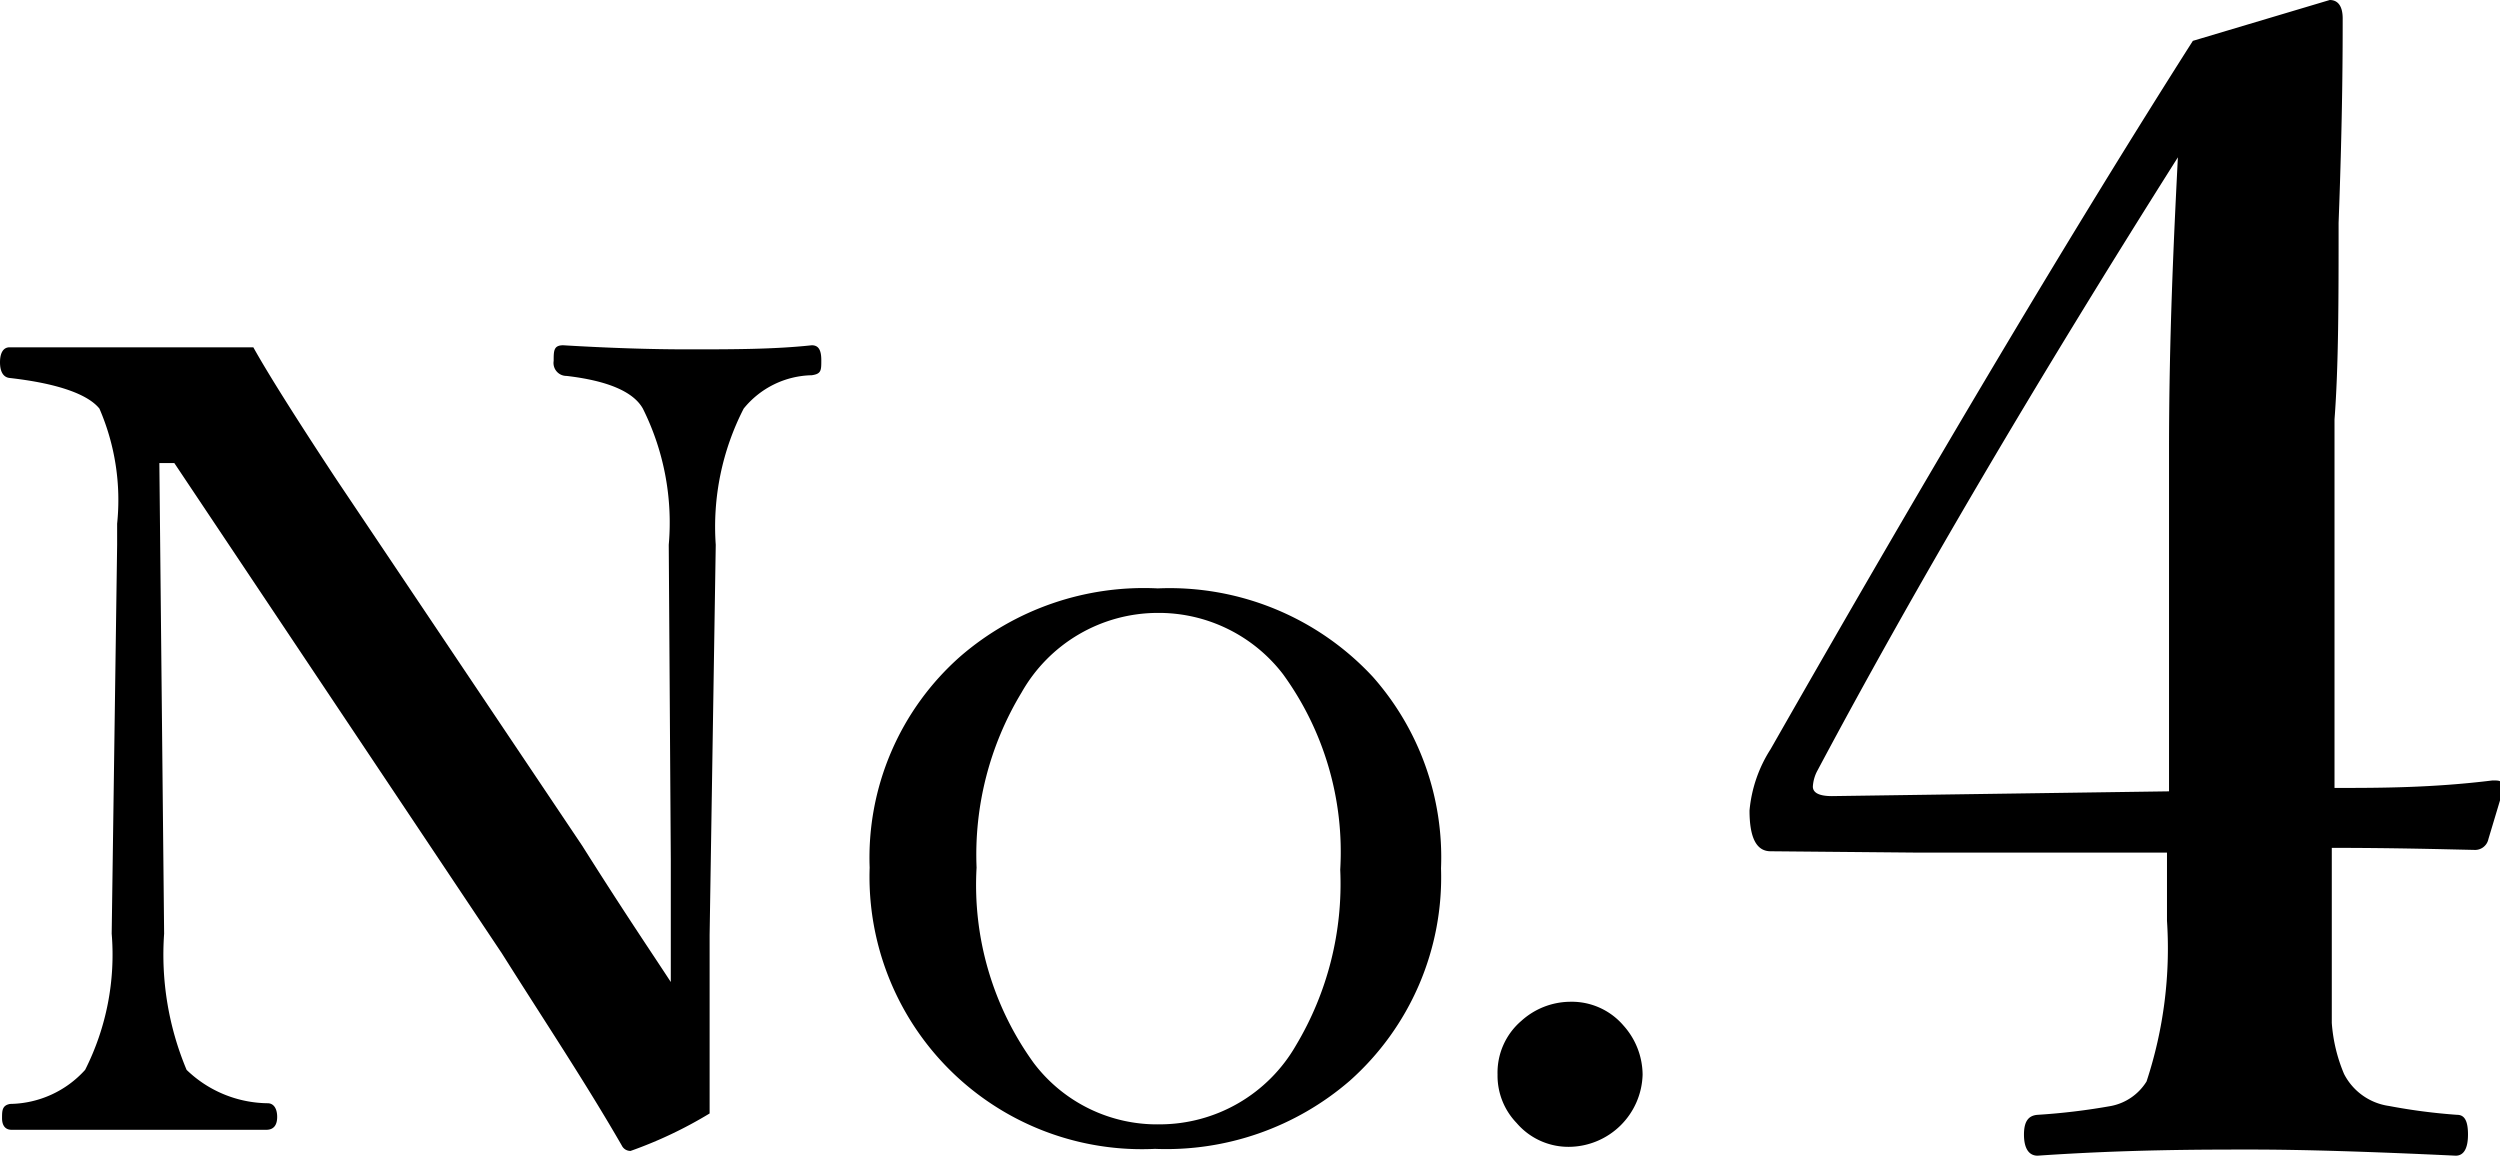
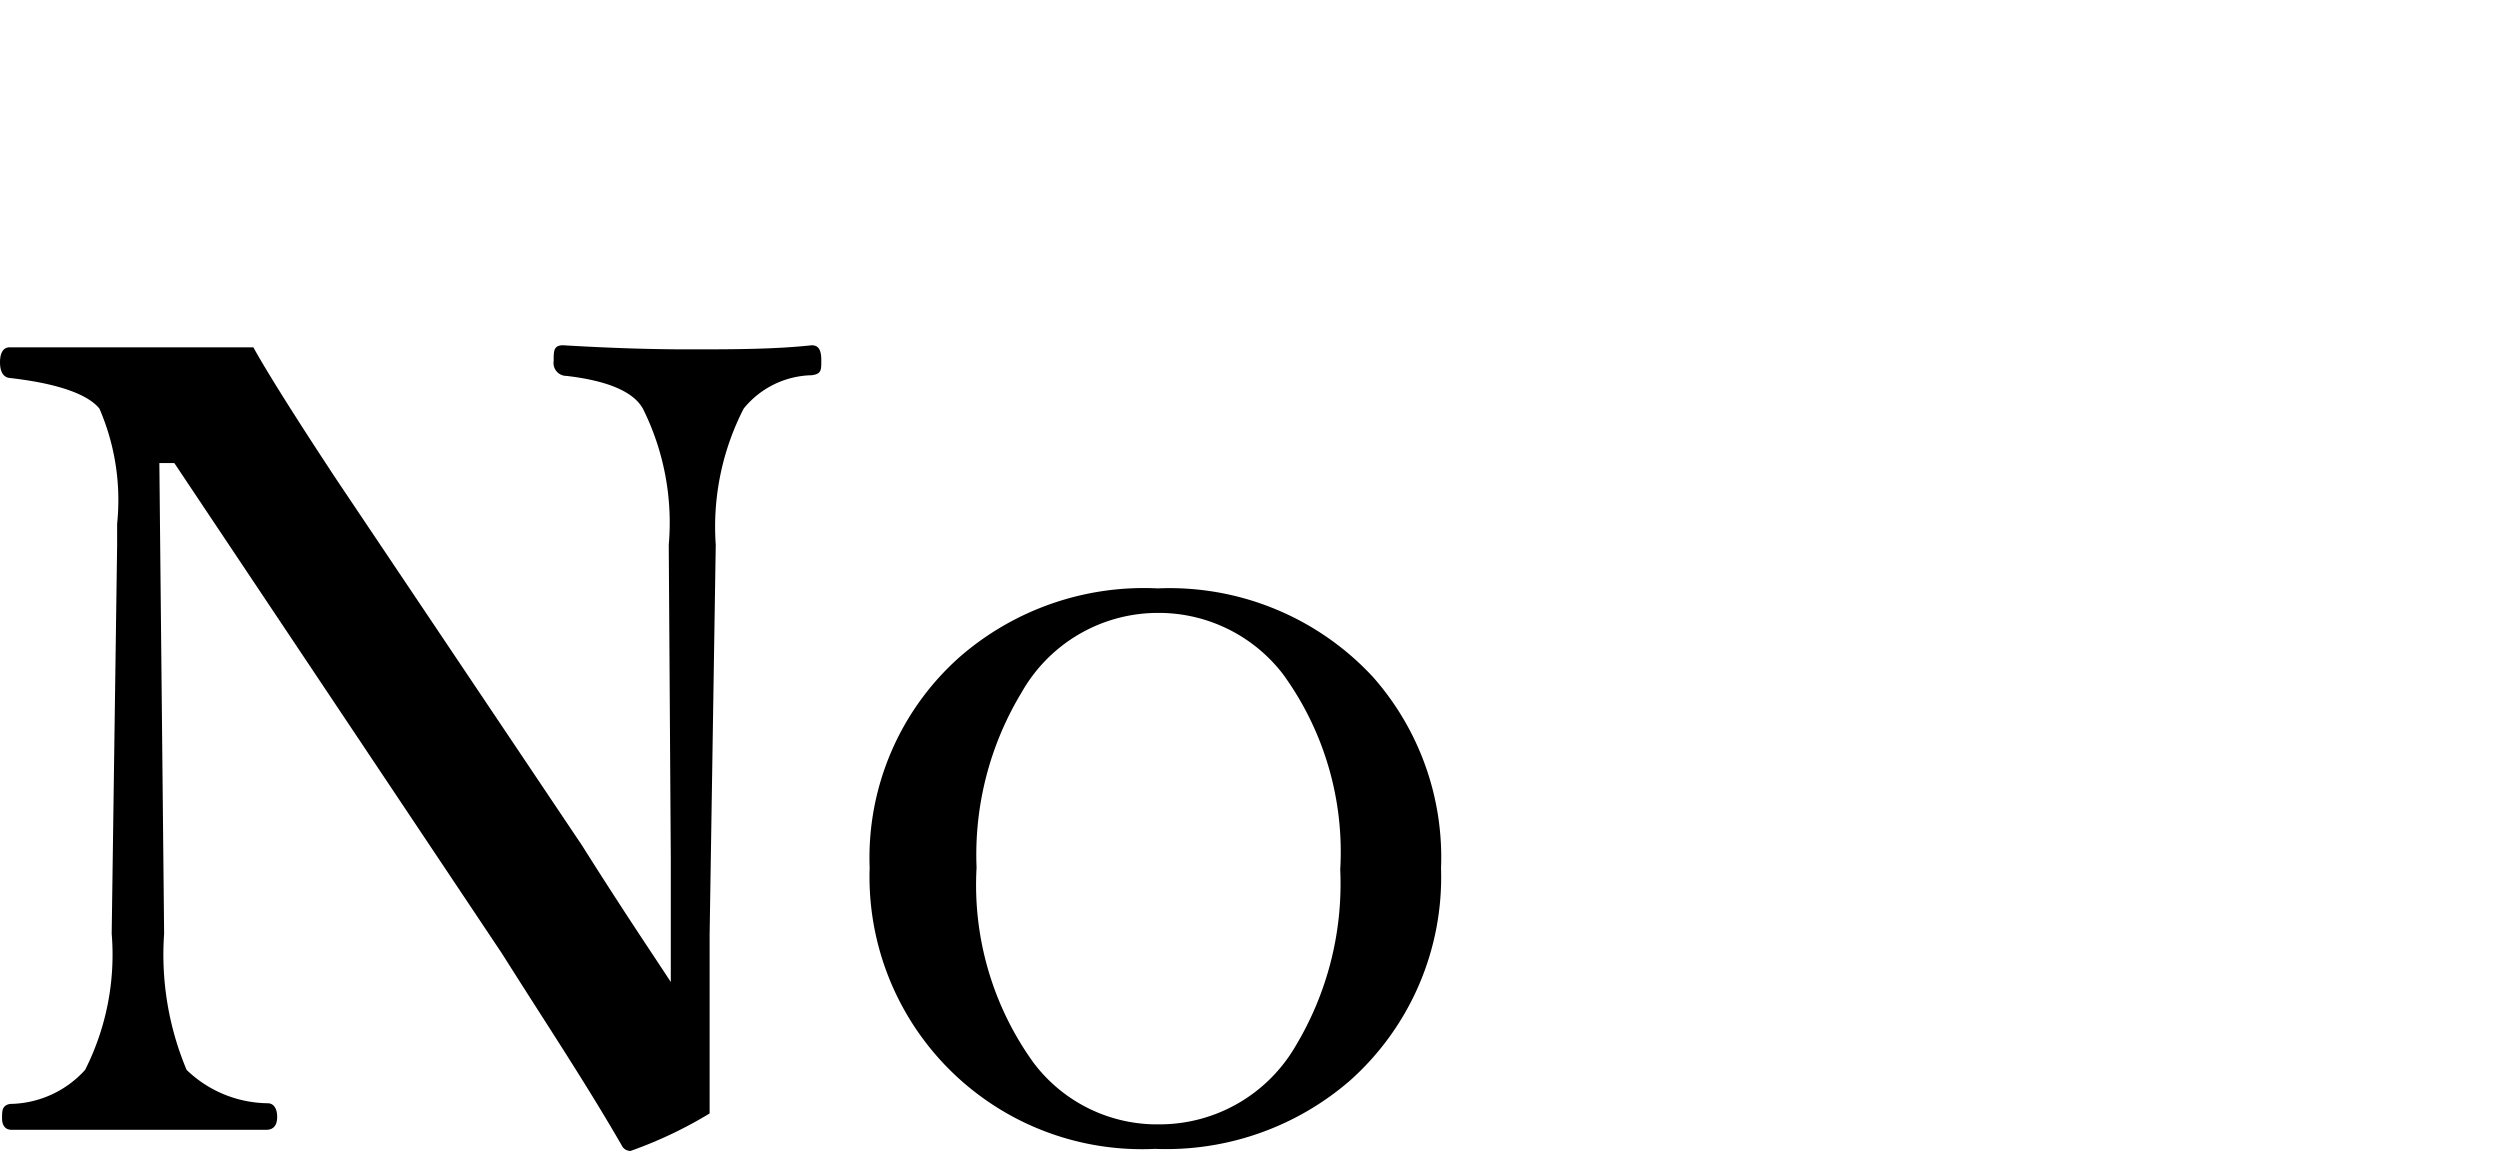
<svg xmlns="http://www.w3.org/2000/svg" width="36.71" height="16.99" viewBox="0 0 36.71 16.99">
  <g id="レイヤー_2" data-name="レイヤー 2">
    <g id="レイヤー_1-2" data-name="レイヤー 1">
      <path d="M2.56,6.8H2.34l.07,6.91a4.37,4.37,0,0,0,.33,2,1.74,1.74,0,0,0,1.19.49c.09,0,.14.08.14.2s-.05.19-.16.19c-.6,0-1.22,0-1.84,0s-1.32,0-1.9,0c-.09,0-.14-.06-.14-.17s0-.19.12-.21a1.51,1.51,0,0,0,1.1-.5,3.75,3.75,0,0,0,.39-2L1.72,8V7.69A3.38,3.38,0,0,0,1.46,6C1.29,5.79.85,5.63.14,5.55.05,5.54,0,5.46,0,5.32S.05,5.1.14,5.1H.72l1.08,0H3.72c.2.36.6,1,1.22,1.94l3.61,5.38c.63,1,1.06,1.63,1.3,2v-1.8L9.82,8A3.75,3.75,0,0,0,9.44,6c-.14-.25-.52-.41-1.12-.48a.19.19,0,0,1-.19-.22c0-.15,0-.23.14-.23q1,.06,1.83.06c.66,0,1.26,0,1.82-.06.1,0,.14.07.14.22s0,.2-.14.22a1.32,1.32,0,0,0-1,.49A3.8,3.8,0,0,0,10.51,8l-.09,5.73v.79q0,.72,0,1.83a6.25,6.25,0,0,1-1.16.55.14.14,0,0,1-.13-.08C8.6,15.9,8,15,7.37,14Z" />
      <path d="M17,8.64a4.07,4.07,0,0,1,3.16,1.3,4,4,0,0,1,1,2.81,4,4,0,0,1-1.34,3.12,4.12,4.12,0,0,1-2.86,1,4,4,0,0,1-4.19-4.13,3.94,3.94,0,0,1,1.33-3.1A4.12,4.12,0,0,1,17,8.64ZM17,9a2.3,2.3,0,0,0-2,1.17,4.6,4.6,0,0,0-.66,2.57,4.46,4.46,0,0,0,.84,2.87,2.27,2.27,0,0,0,1.85.9,2.31,2.31,0,0,0,2-1.16,4.62,4.62,0,0,0,.65-2.58,4.44,4.44,0,0,0-.84-2.87A2.3,2.3,0,0,0,17,9Z" />
-       <path d="M23.05,14.71a1,1,0,0,1,.79.35,1.09,1.09,0,0,1,.28.72,1.09,1.09,0,0,1-1.07,1.06,1,1,0,0,1-.78-.35,1,1,0,0,1-.28-.71,1,1,0,0,1,.35-.79A1.08,1.08,0,0,1,23.05,14.71Z" />
-       <path d="M34.24,12.45v1c0,.88,0,1.41,0,1.57a2.35,2.35,0,0,0,.18.75.88.88,0,0,0,.66.47,8.59,8.59,0,0,0,1,.13c.11,0,.16.09.16.29s-.06.31-.18.31c-1.27-.06-2.26-.09-3-.09s-1.83,0-3.14.09c-.13,0-.2-.11-.2-.31s.07-.28.2-.29A9.48,9.48,0,0,0,31,16.24a.79.79,0,0,0,.52-.36,6.24,6.24,0,0,0,.3-2.36v-1H28.19L26,12.5c-.21,0-.31-.2-.31-.6A2,2,0,0,1,26,11q3.61-6.33,6.2-10.4L34.21,0c.12,0,.19.09.19.27,0,.42,0,1.42-.06,3,0,1.14,0,2.1-.06,2.89l0,5.41c.65,0,1.43,0,2.32-.11.1,0,.15,0,.15.1v.06l-.21.7a.2.2,0,0,1-.21.16C35.85,12.47,35.16,12.45,34.24,12.45Zm-2.39-.83,0-5c0-1.68.07-3.12.13-4.31q-3.16,5-5.29,9a.56.56,0,0,0-.07.24c0,.09.09.14.28.14Z" />
    </g>
  </g>
</svg>